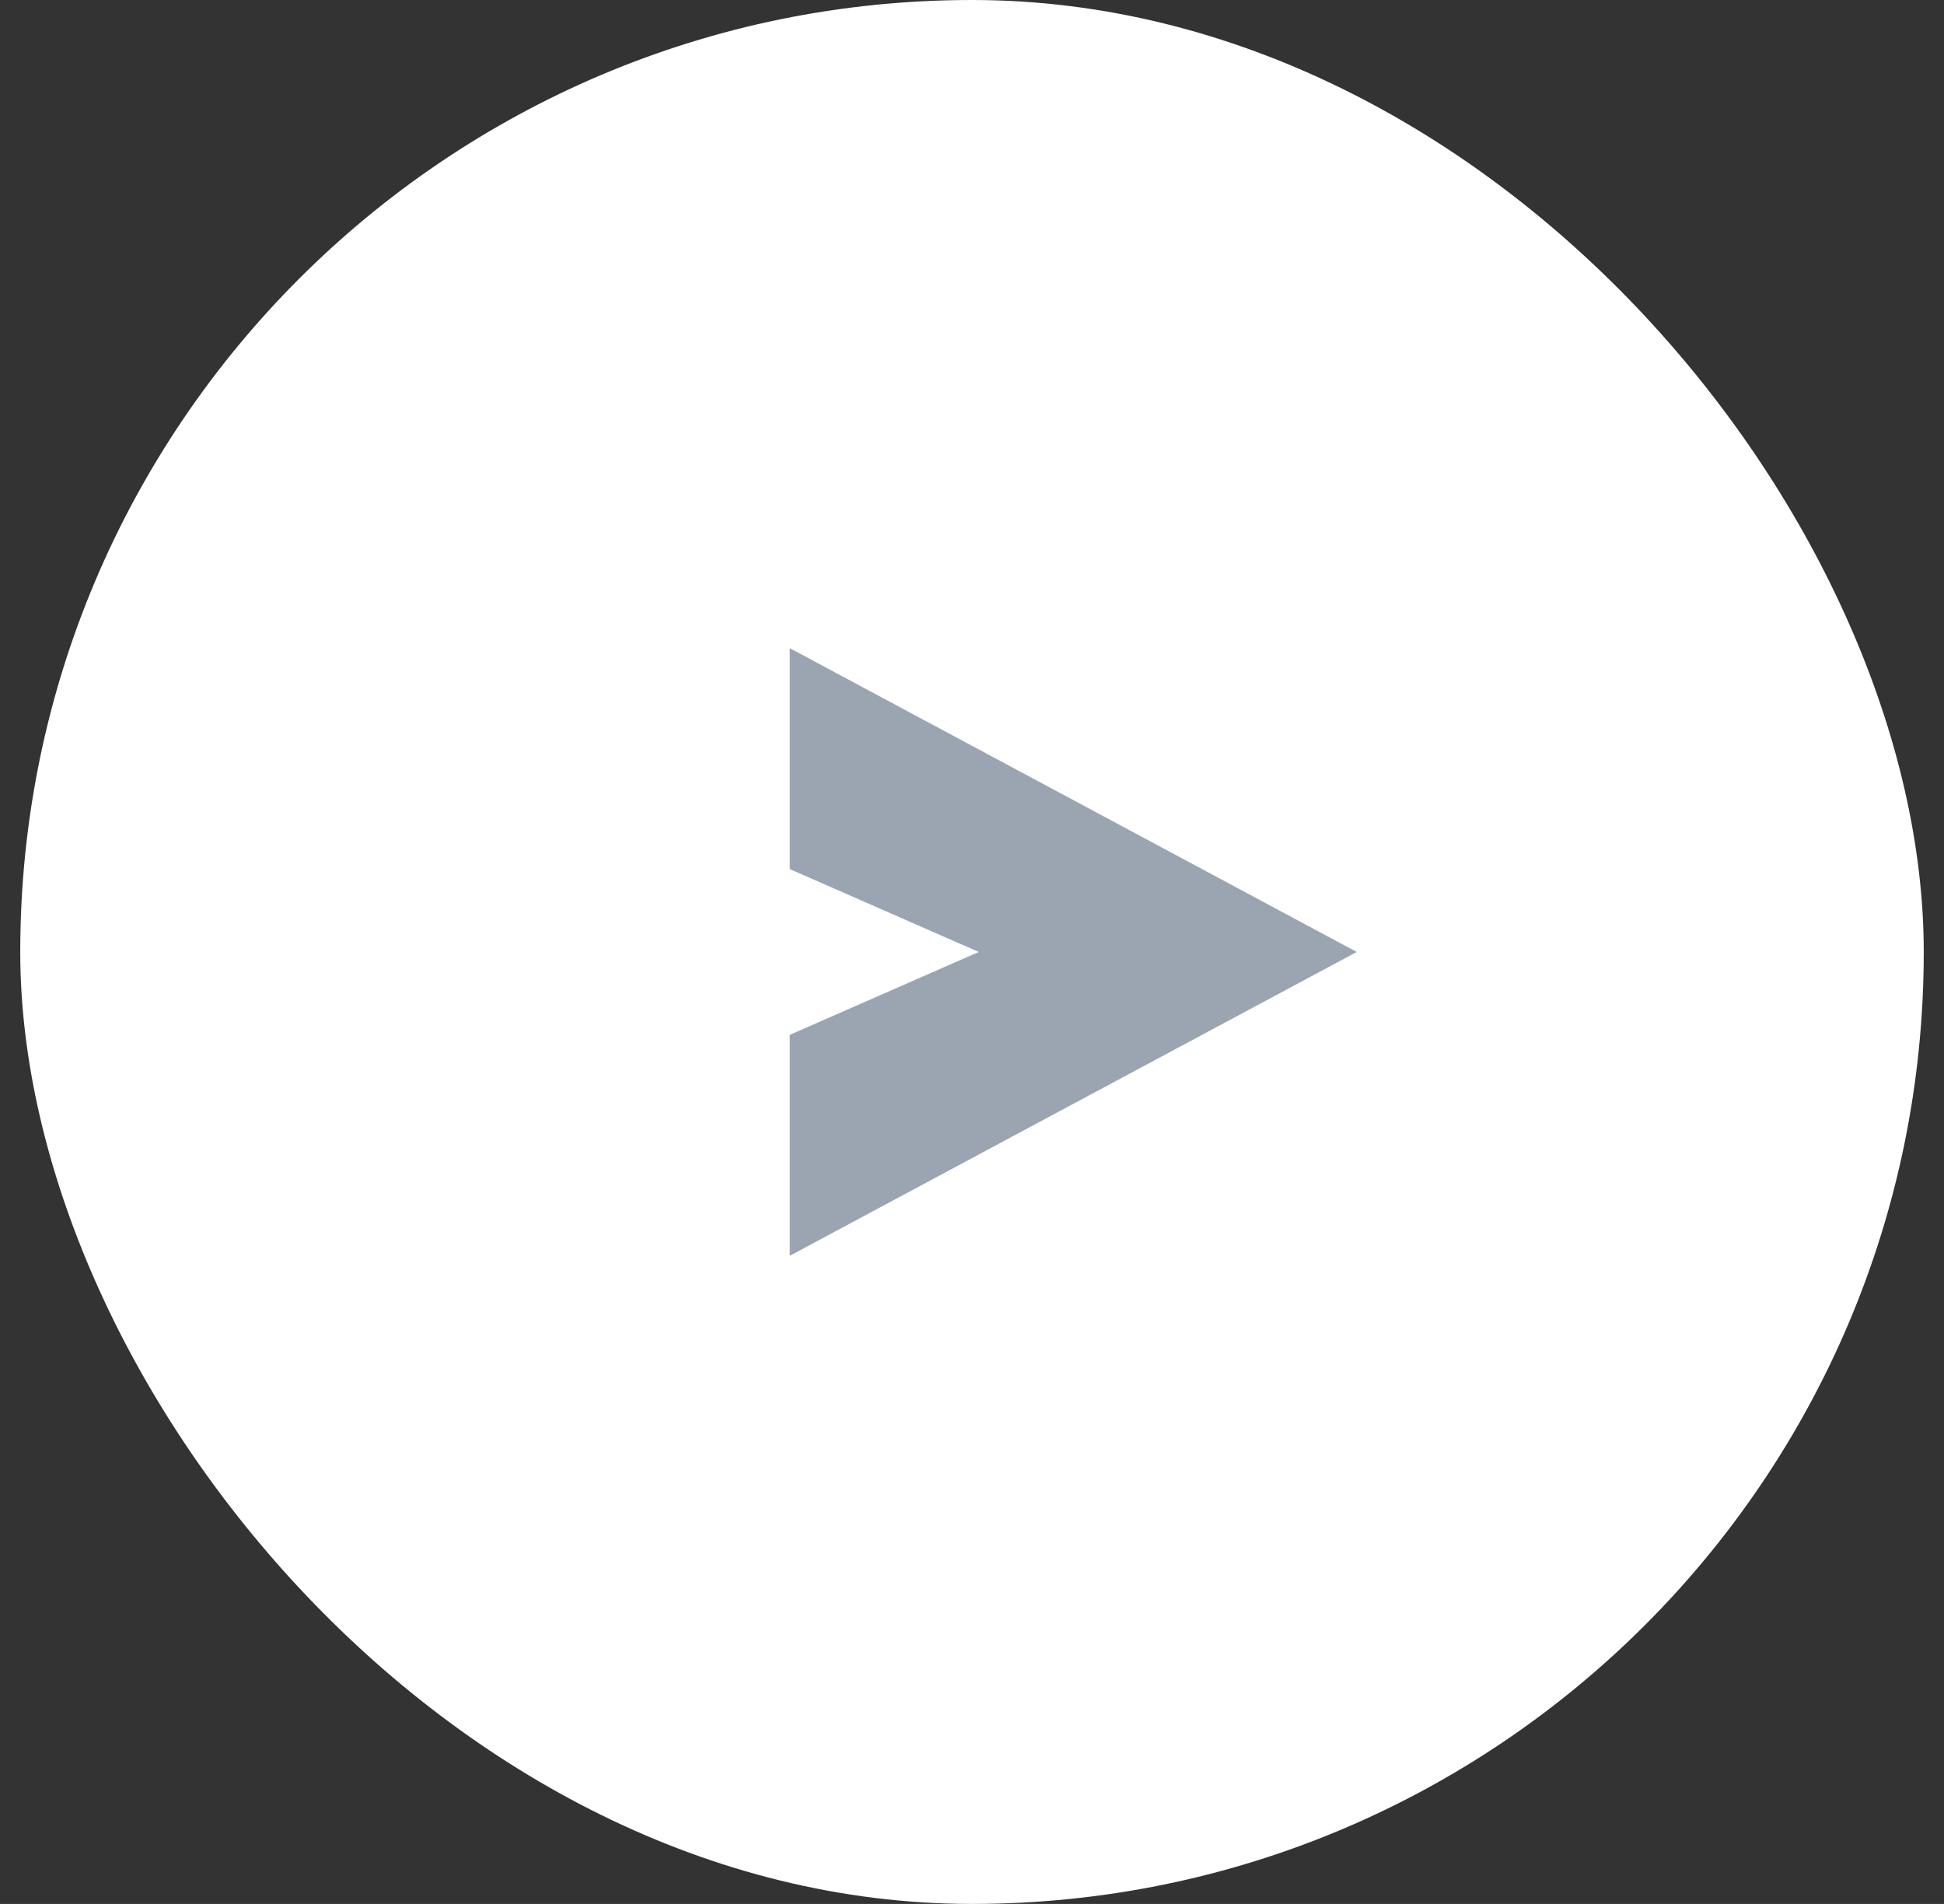
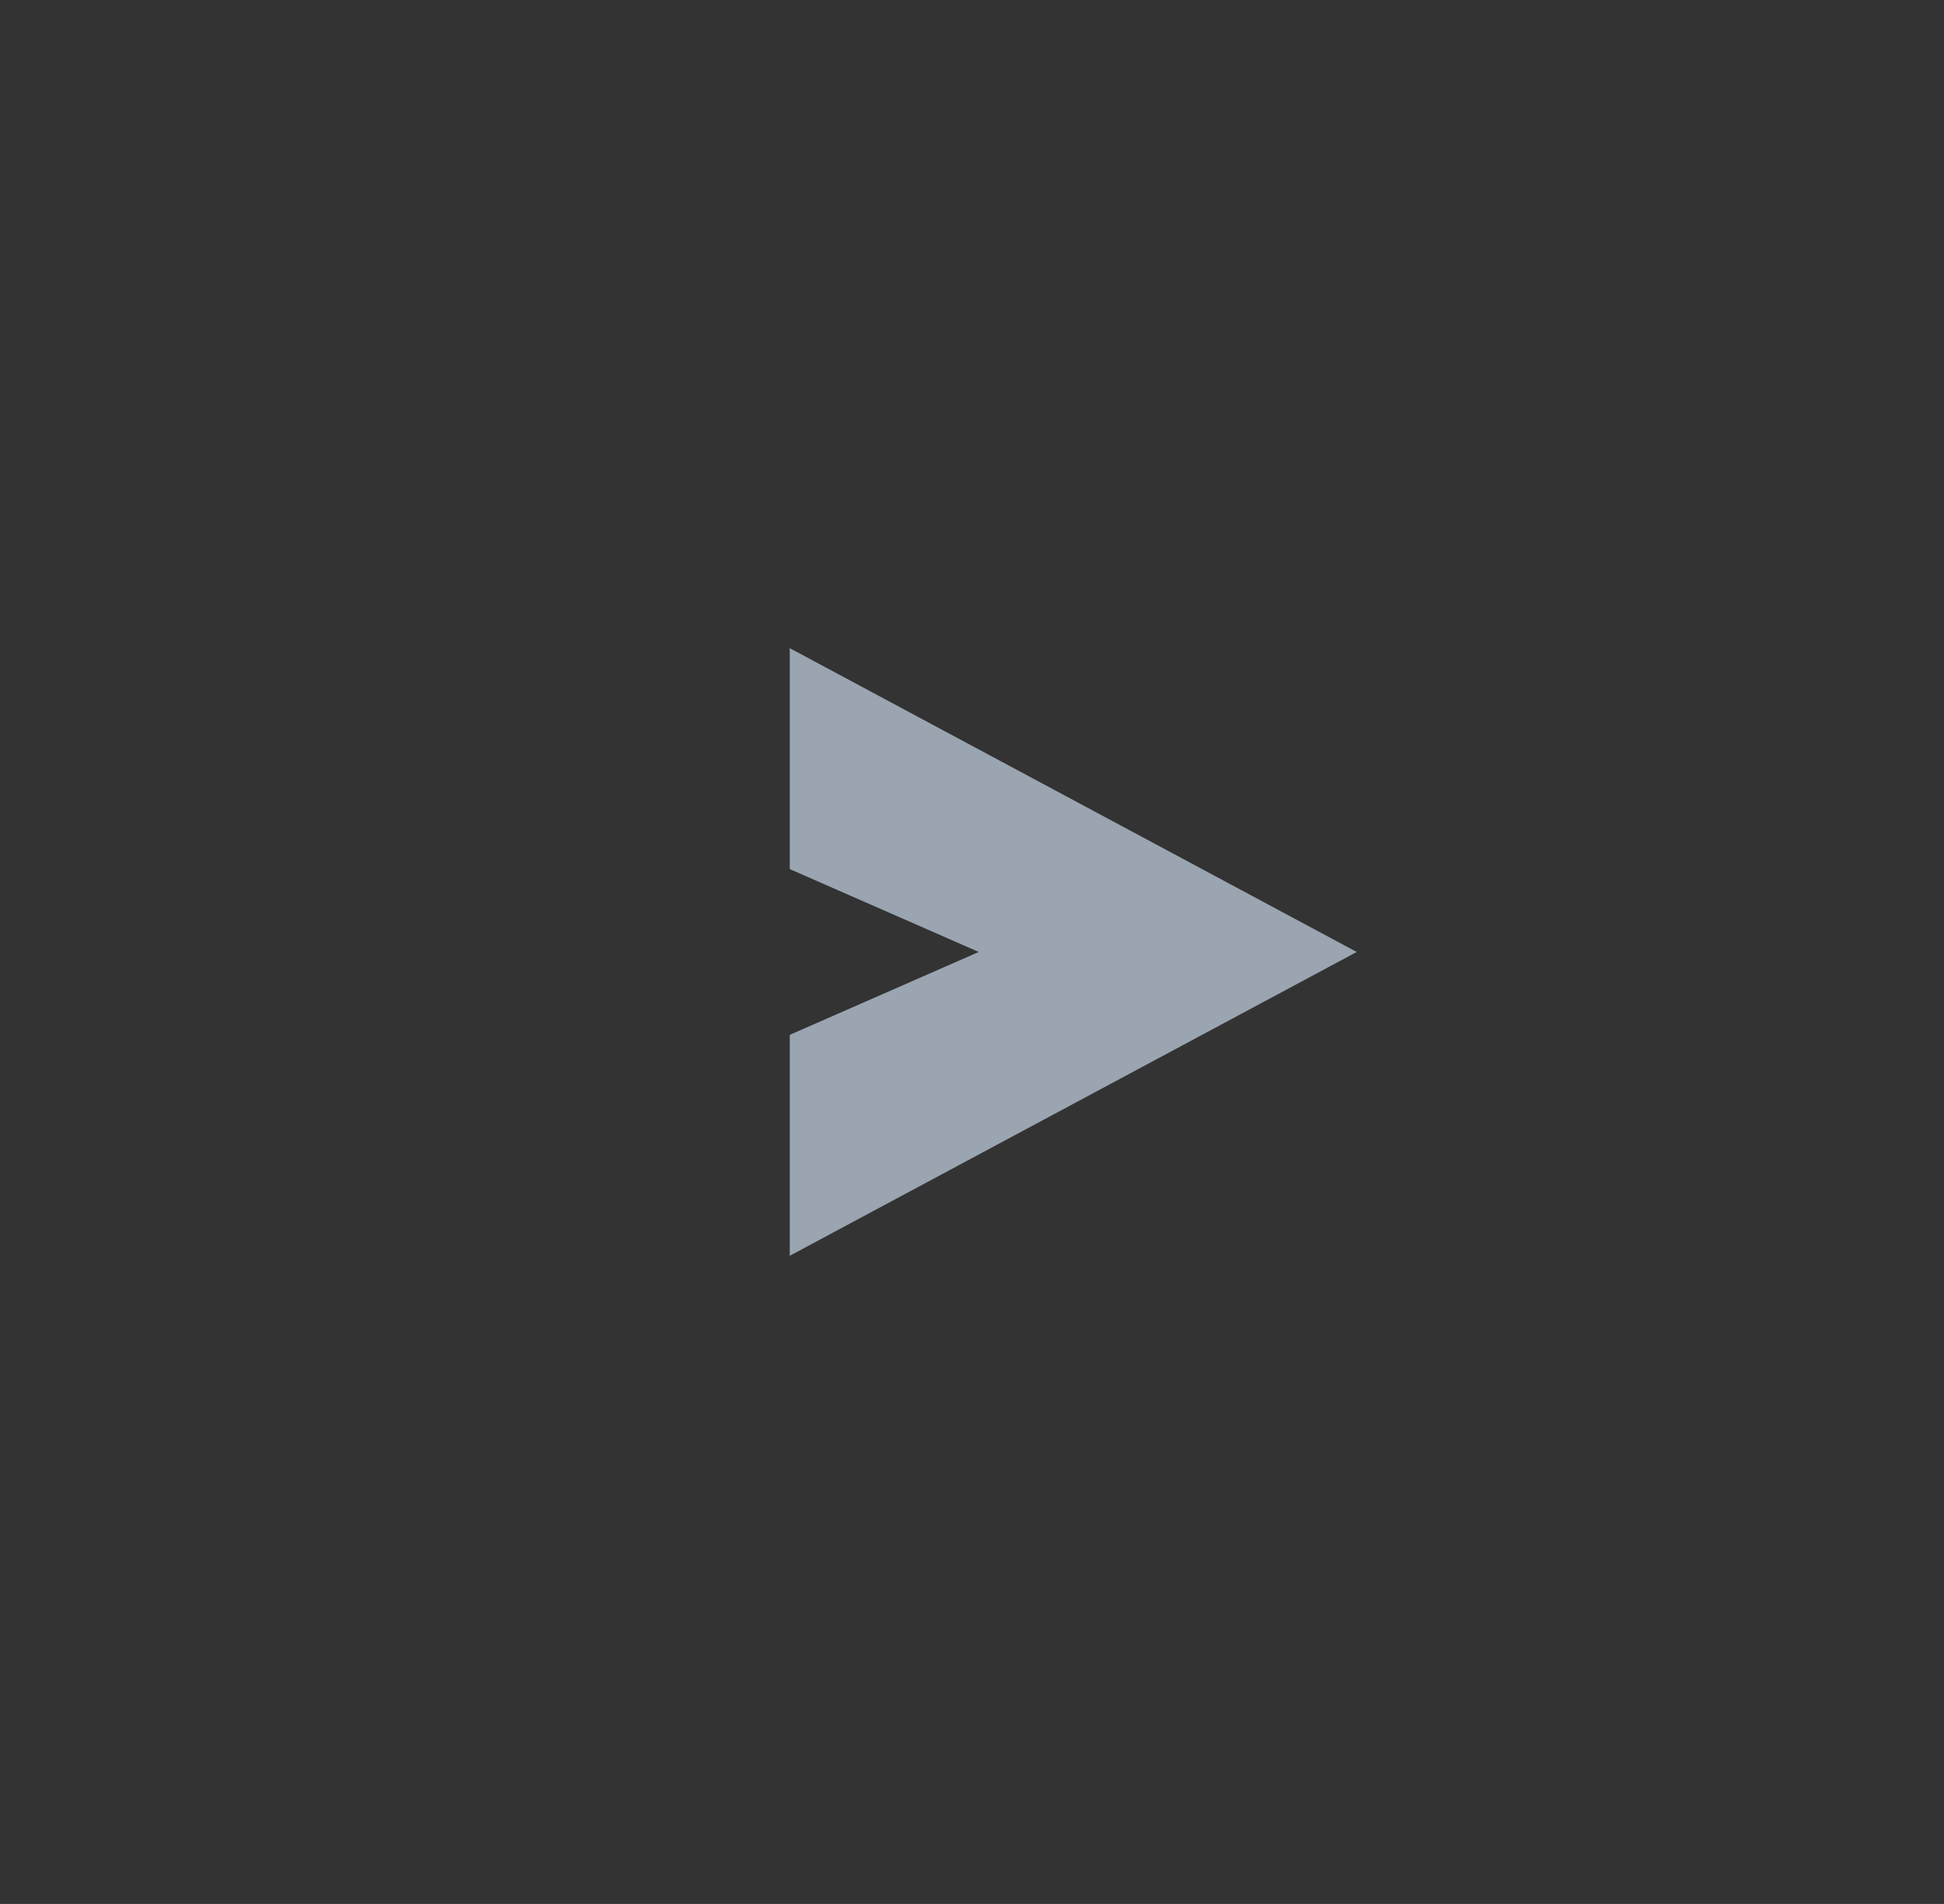
<svg xmlns="http://www.w3.org/2000/svg" width="48" height="47" viewBox="0 0 48 47" fill="none">
  <rect x="0" y="0" width="48" height="47" fill="#333333" stroke="none" />
-   <rect x="0.5" width="47" height="47" rx="23.5" fill="white" />
-   <path d="M19.5 21.454V16L33.5 23.5L19.5 31V25.546L24.167 23.5L19.5 21.454Z" fill="#9AA5B1" />
+   <path d="M19.5 21.454V16L33.5 23.5L19.5 31V25.546L24.167 23.5Z" fill="#9AA5B1" />
</svg>